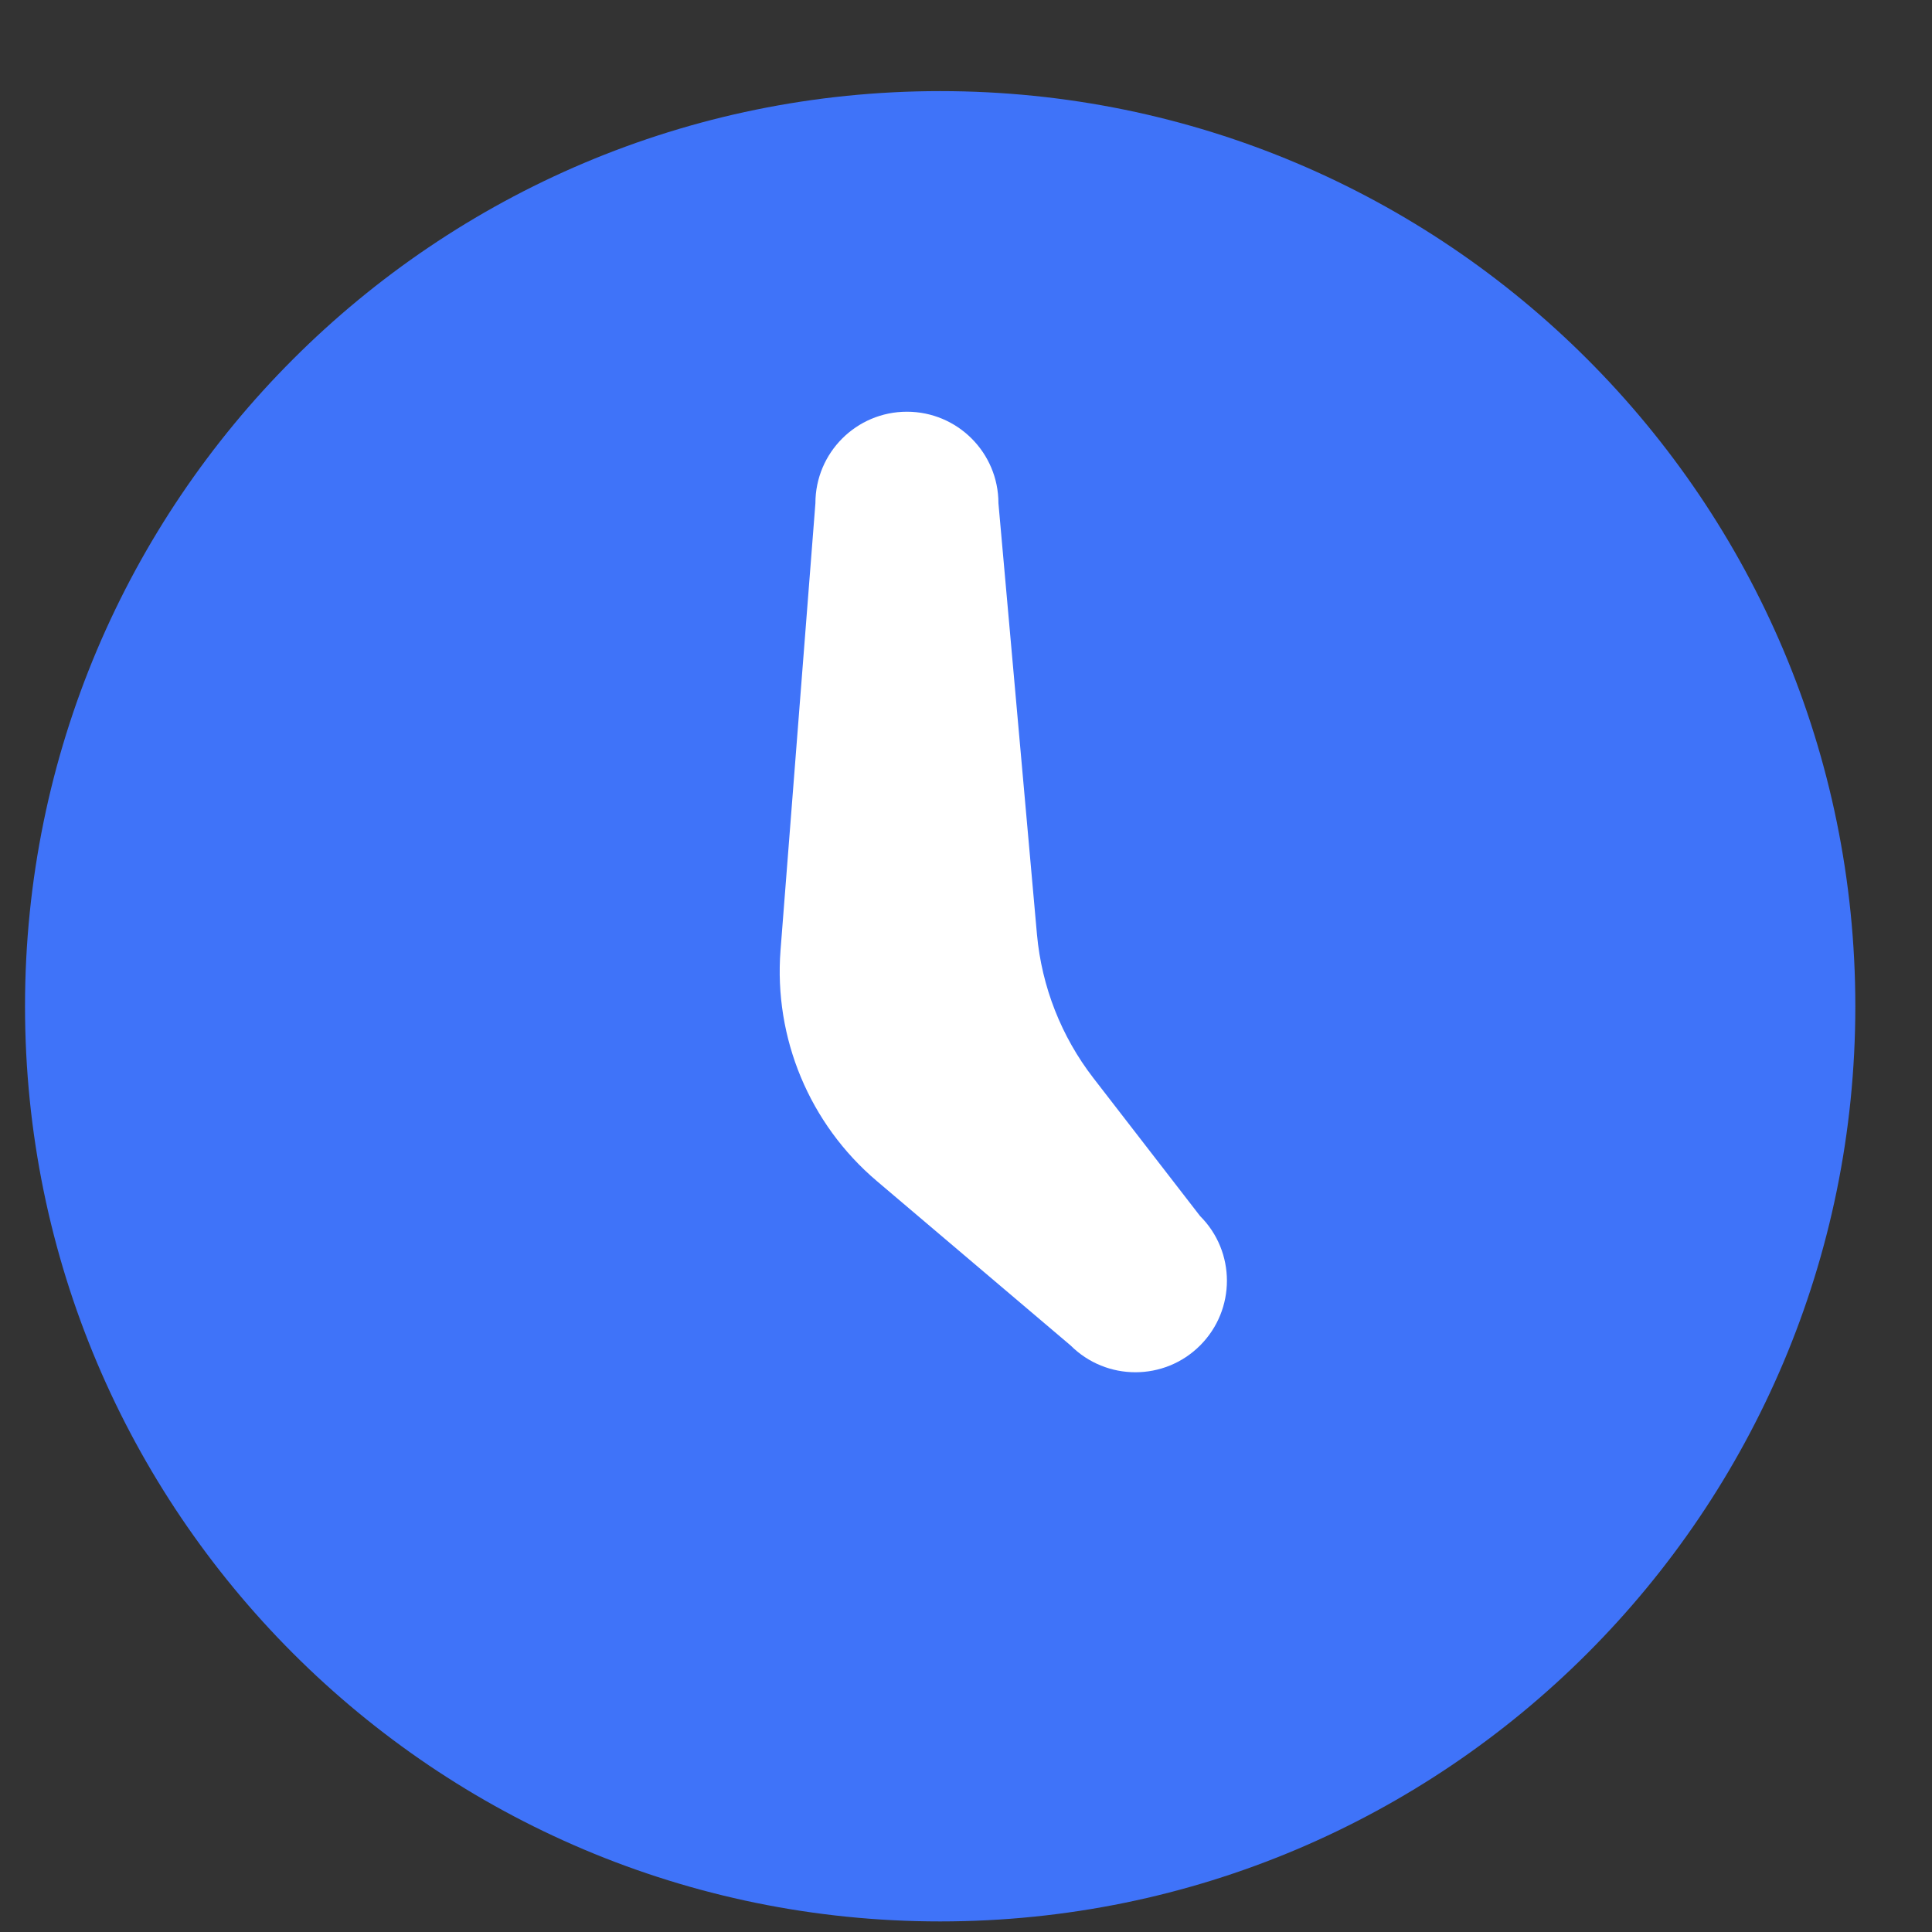
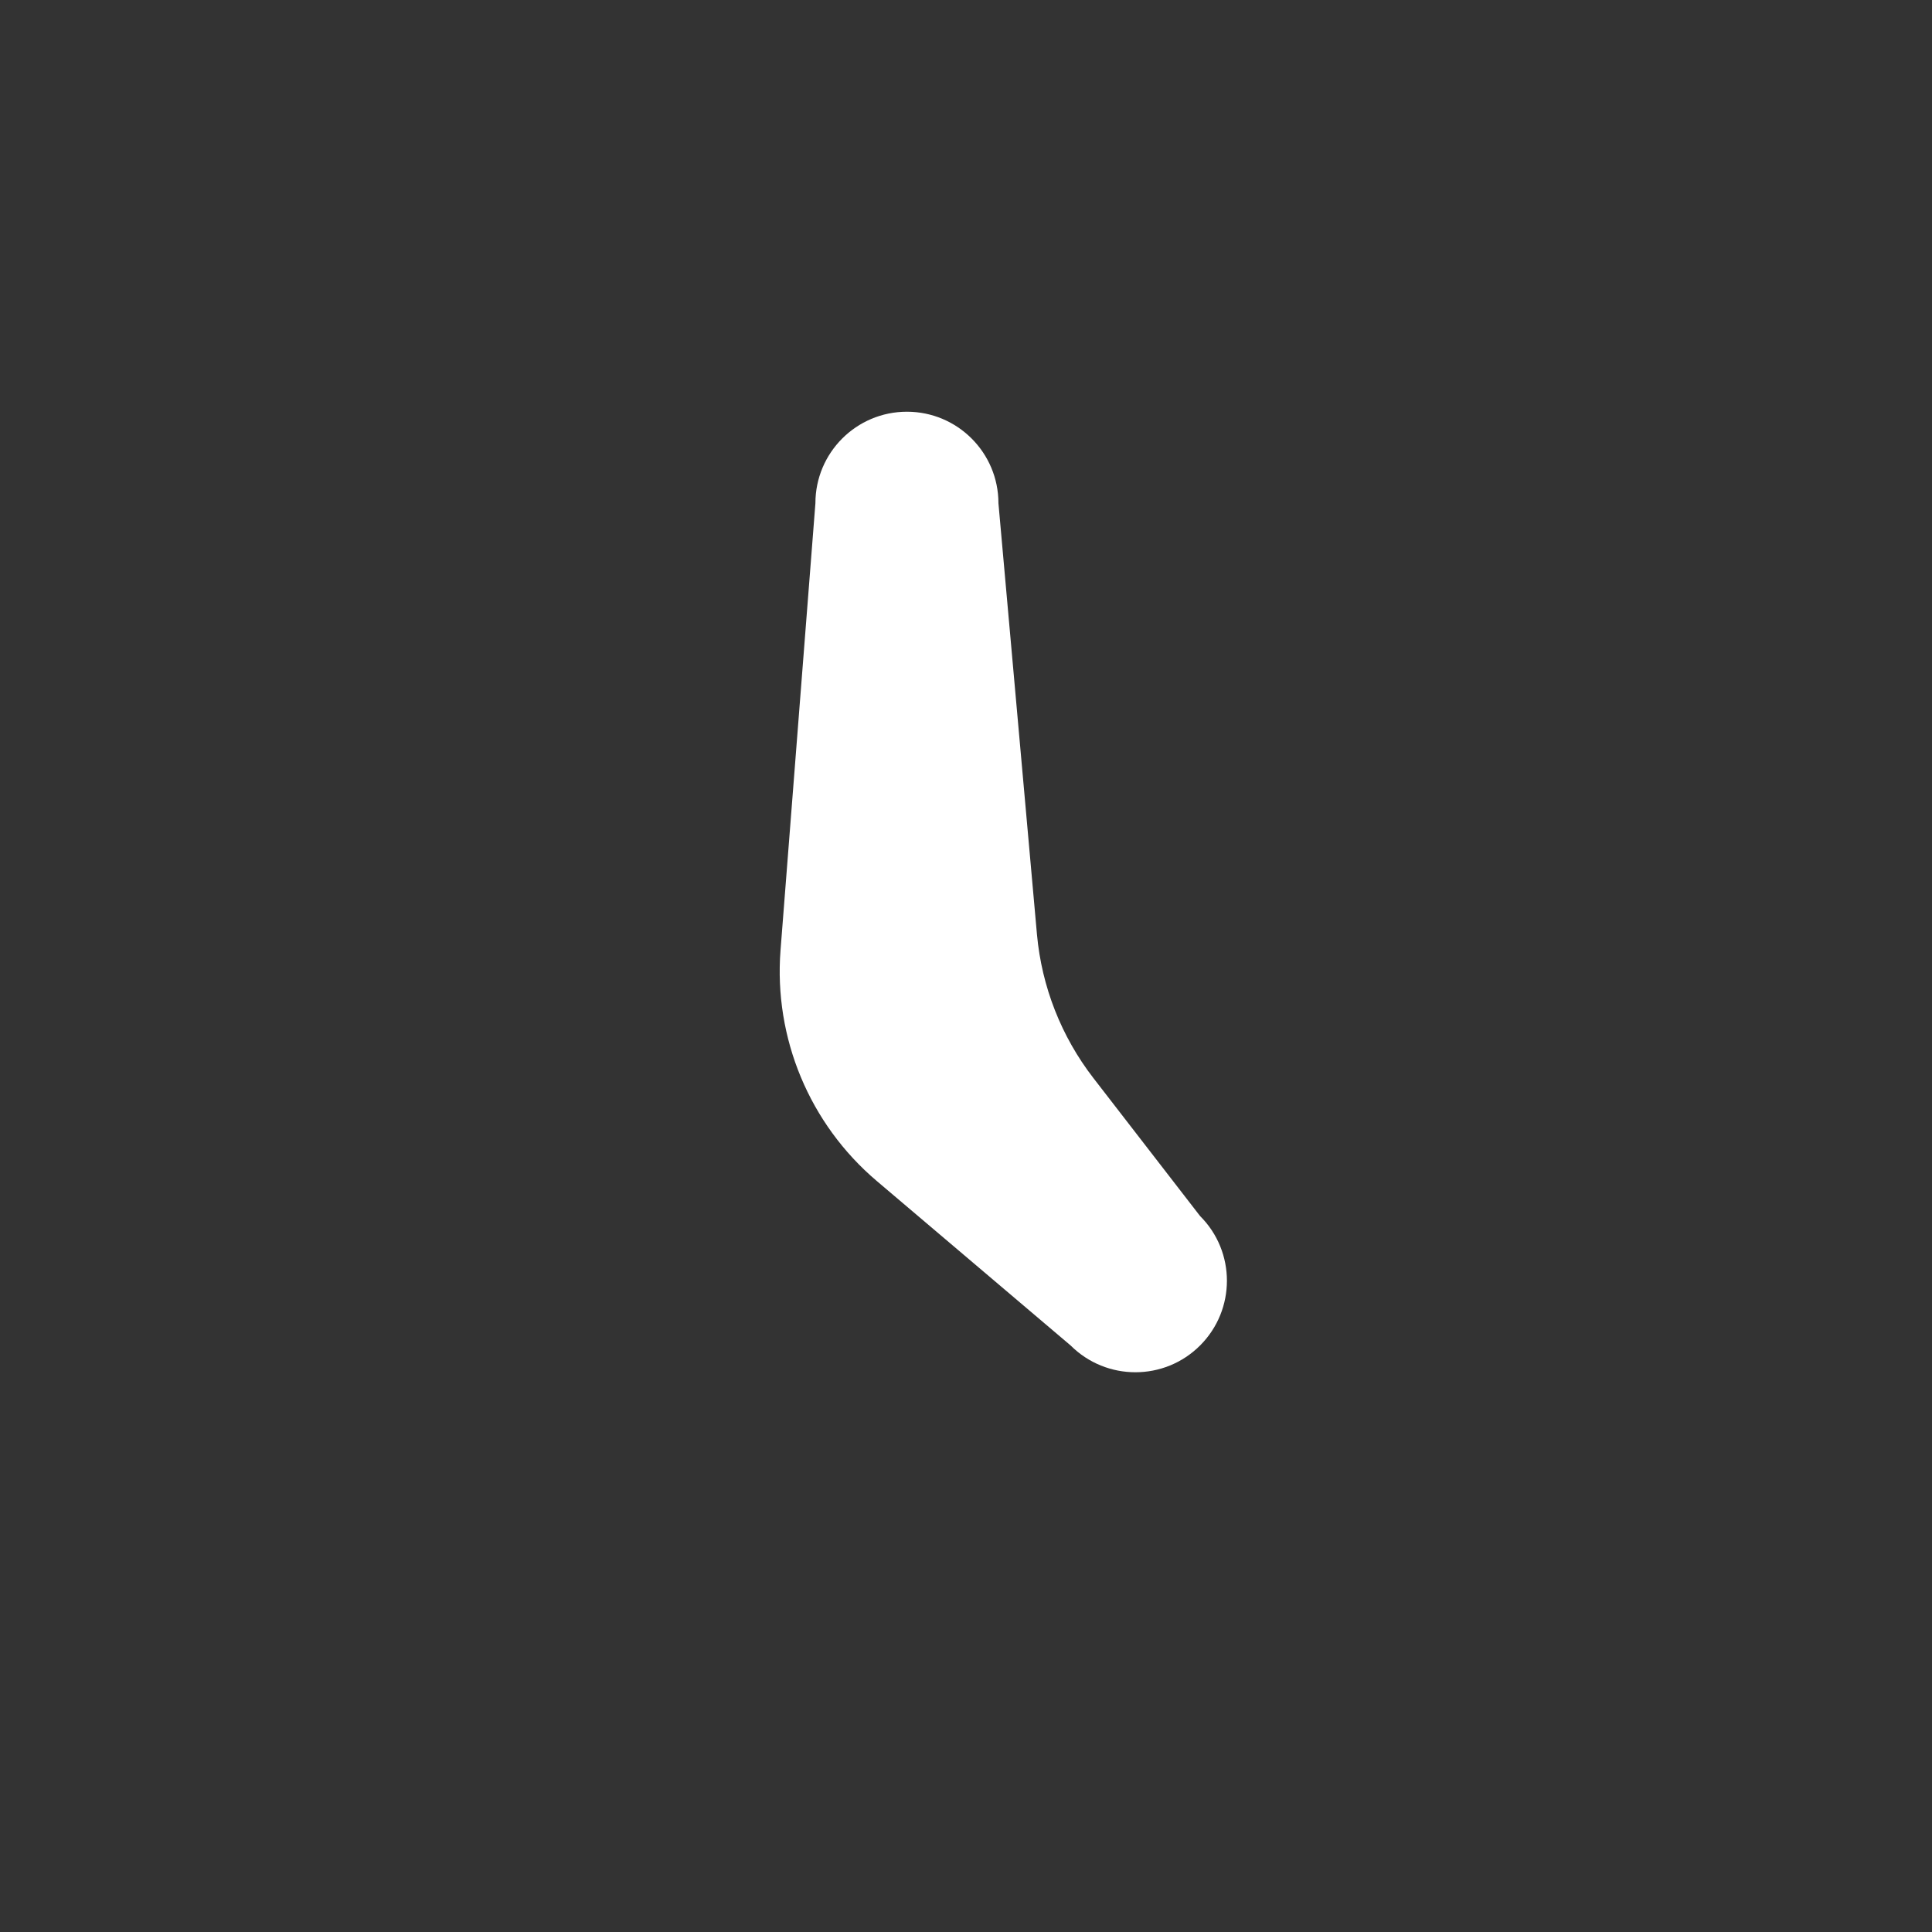
<svg xmlns="http://www.w3.org/2000/svg" width="19" height="19" viewBox="0 0 19 19" fill="none">
  <rect x="0" y="0" width="19" height="19" fill="#333333" stroke="none" />
-   <path d="M9.246 18.896C14.217 18.896 18.246 14.867 18.246 9.896C18.246 4.926 14.217 0.896 9.246 0.896C4.276 0.896 0.246 4.926 0.246 9.896C0.246 14.867 4.276 18.896 9.246 18.896Z" fill="#3F73F9" />
  <path d="M11.802 11.959L10.752 10.601C10.437 10.193 10.245 9.704 10.198 9.191L9.819 4.949C9.819 4.452 9.416 4.049 8.919 4.049C8.422 4.049 8.019 4.452 8.019 4.949L7.676 9.345C7.609 10.209 7.961 11.053 8.622 11.614L10.529 13.232C10.881 13.583 11.451 13.583 11.802 13.232C12.154 12.88 12.154 12.31 11.802 11.959Z" fill="white" />
</svg>